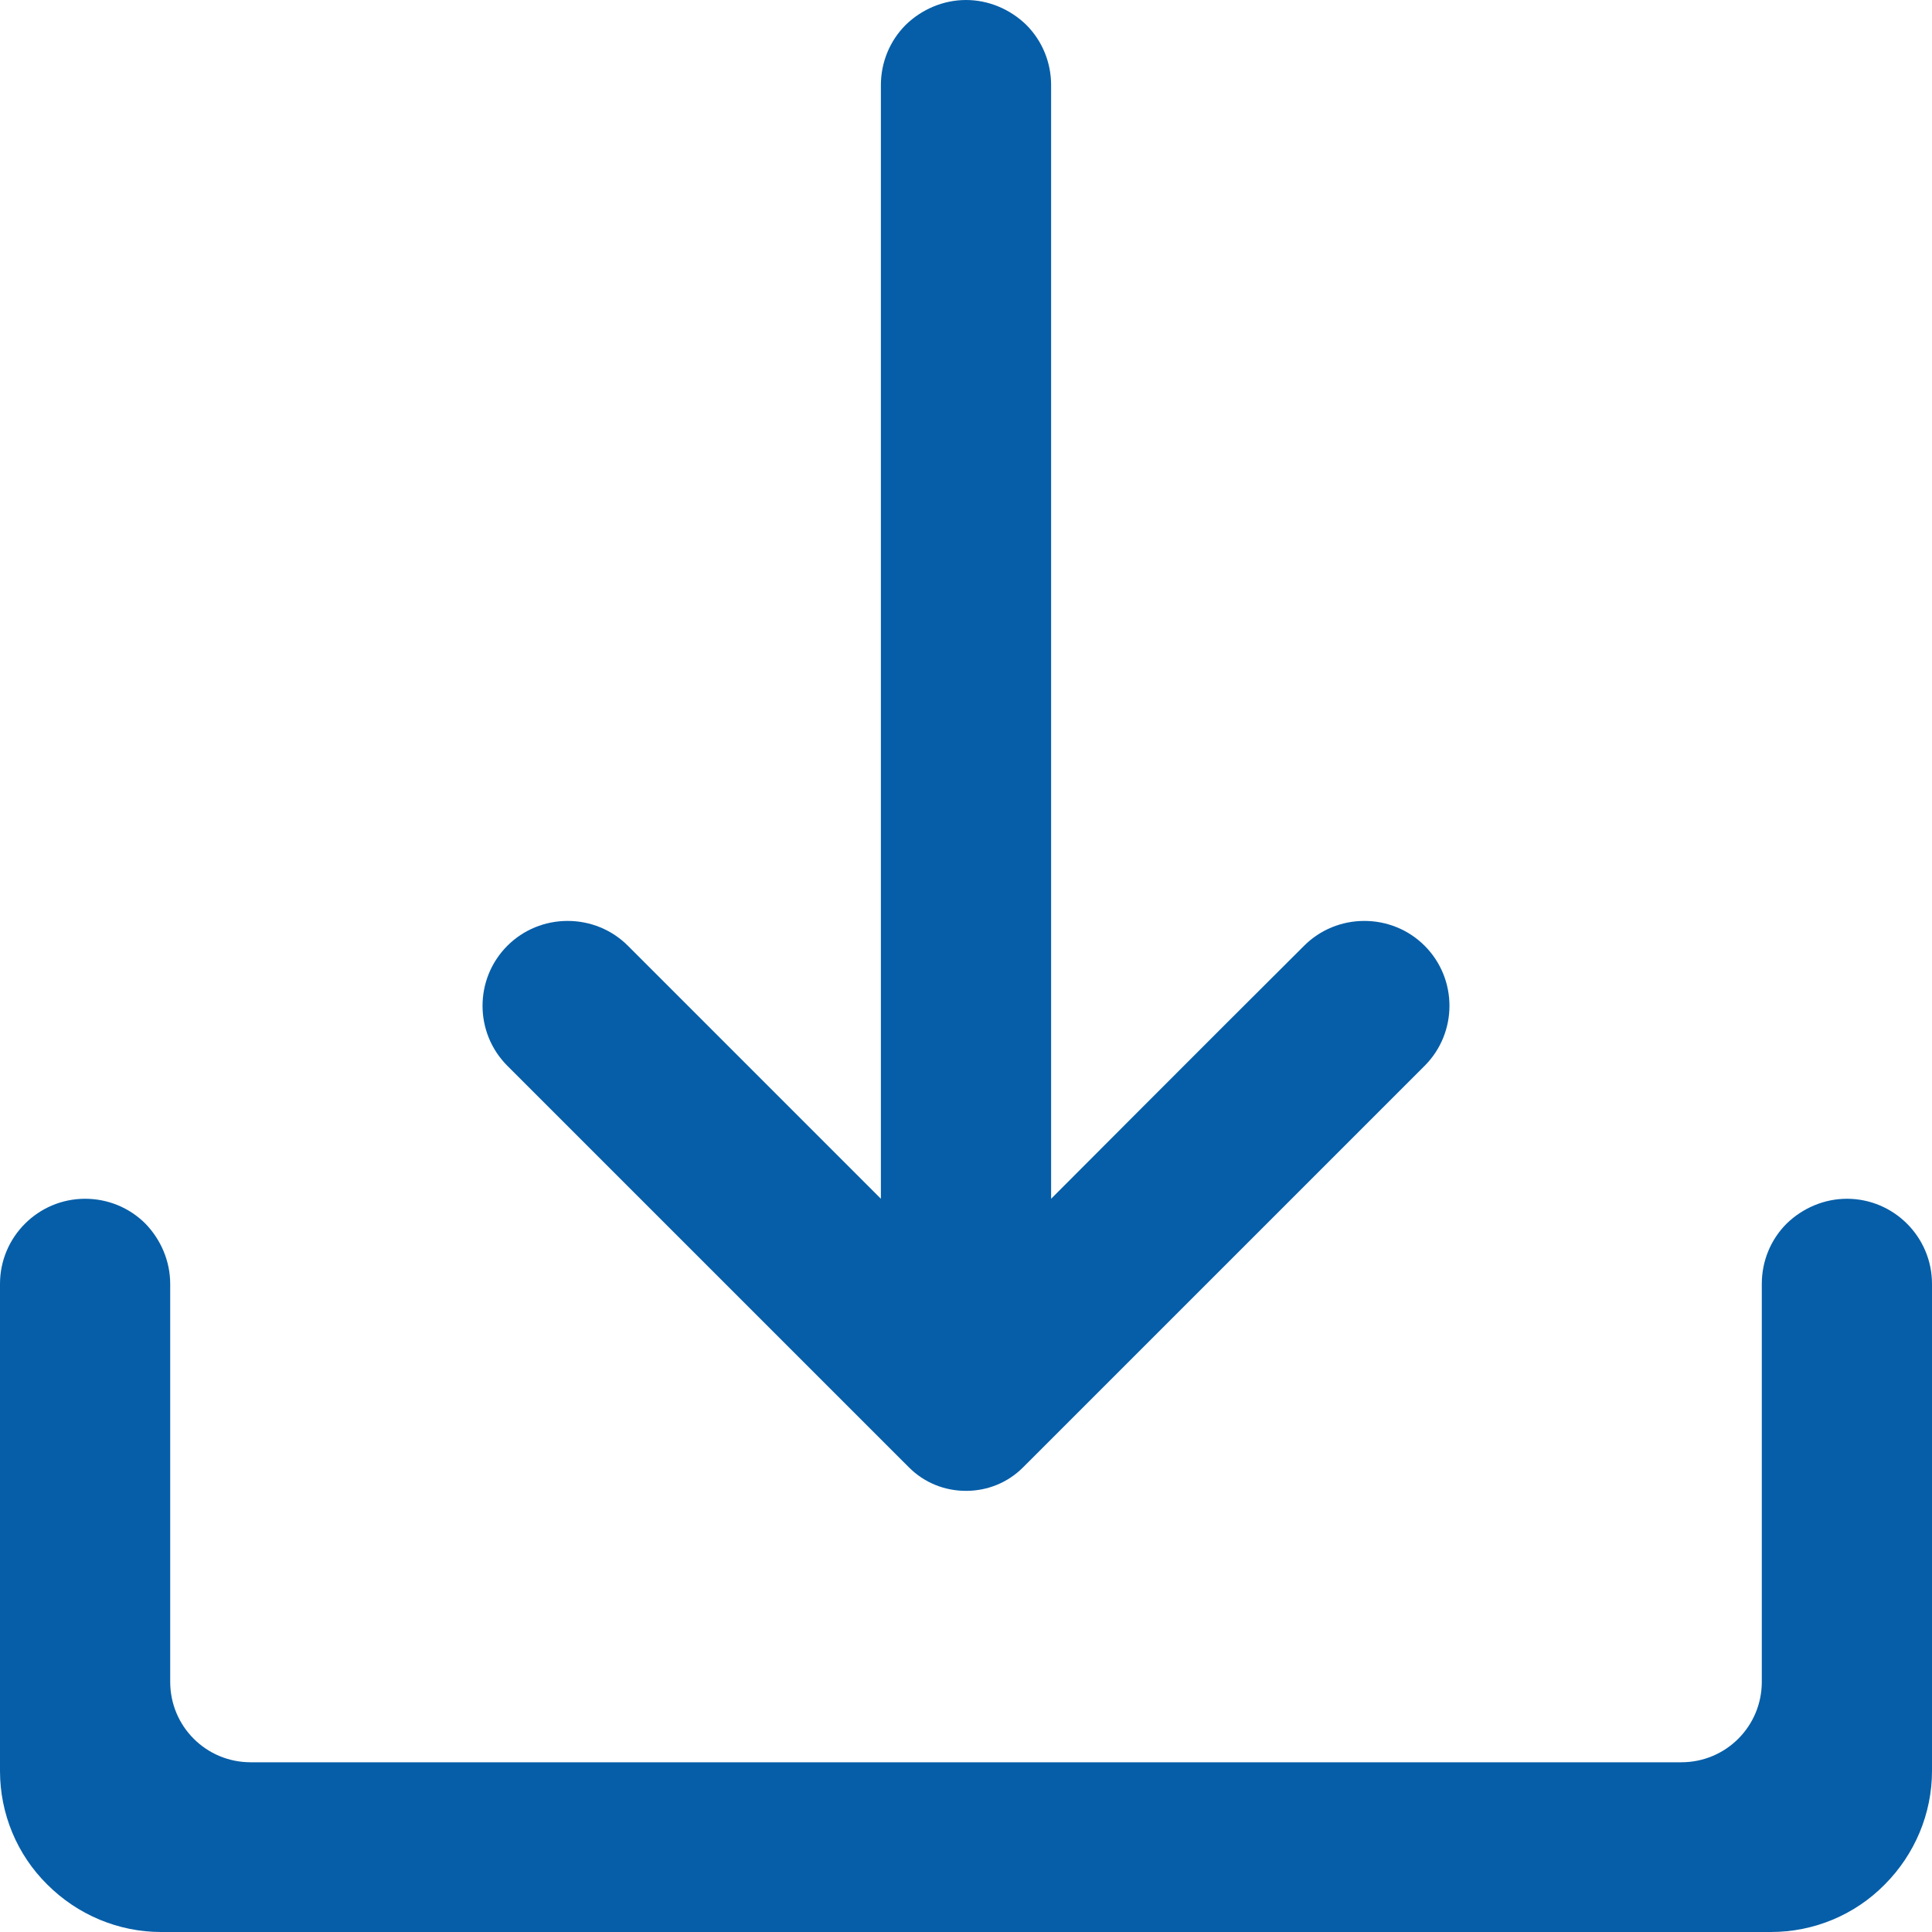
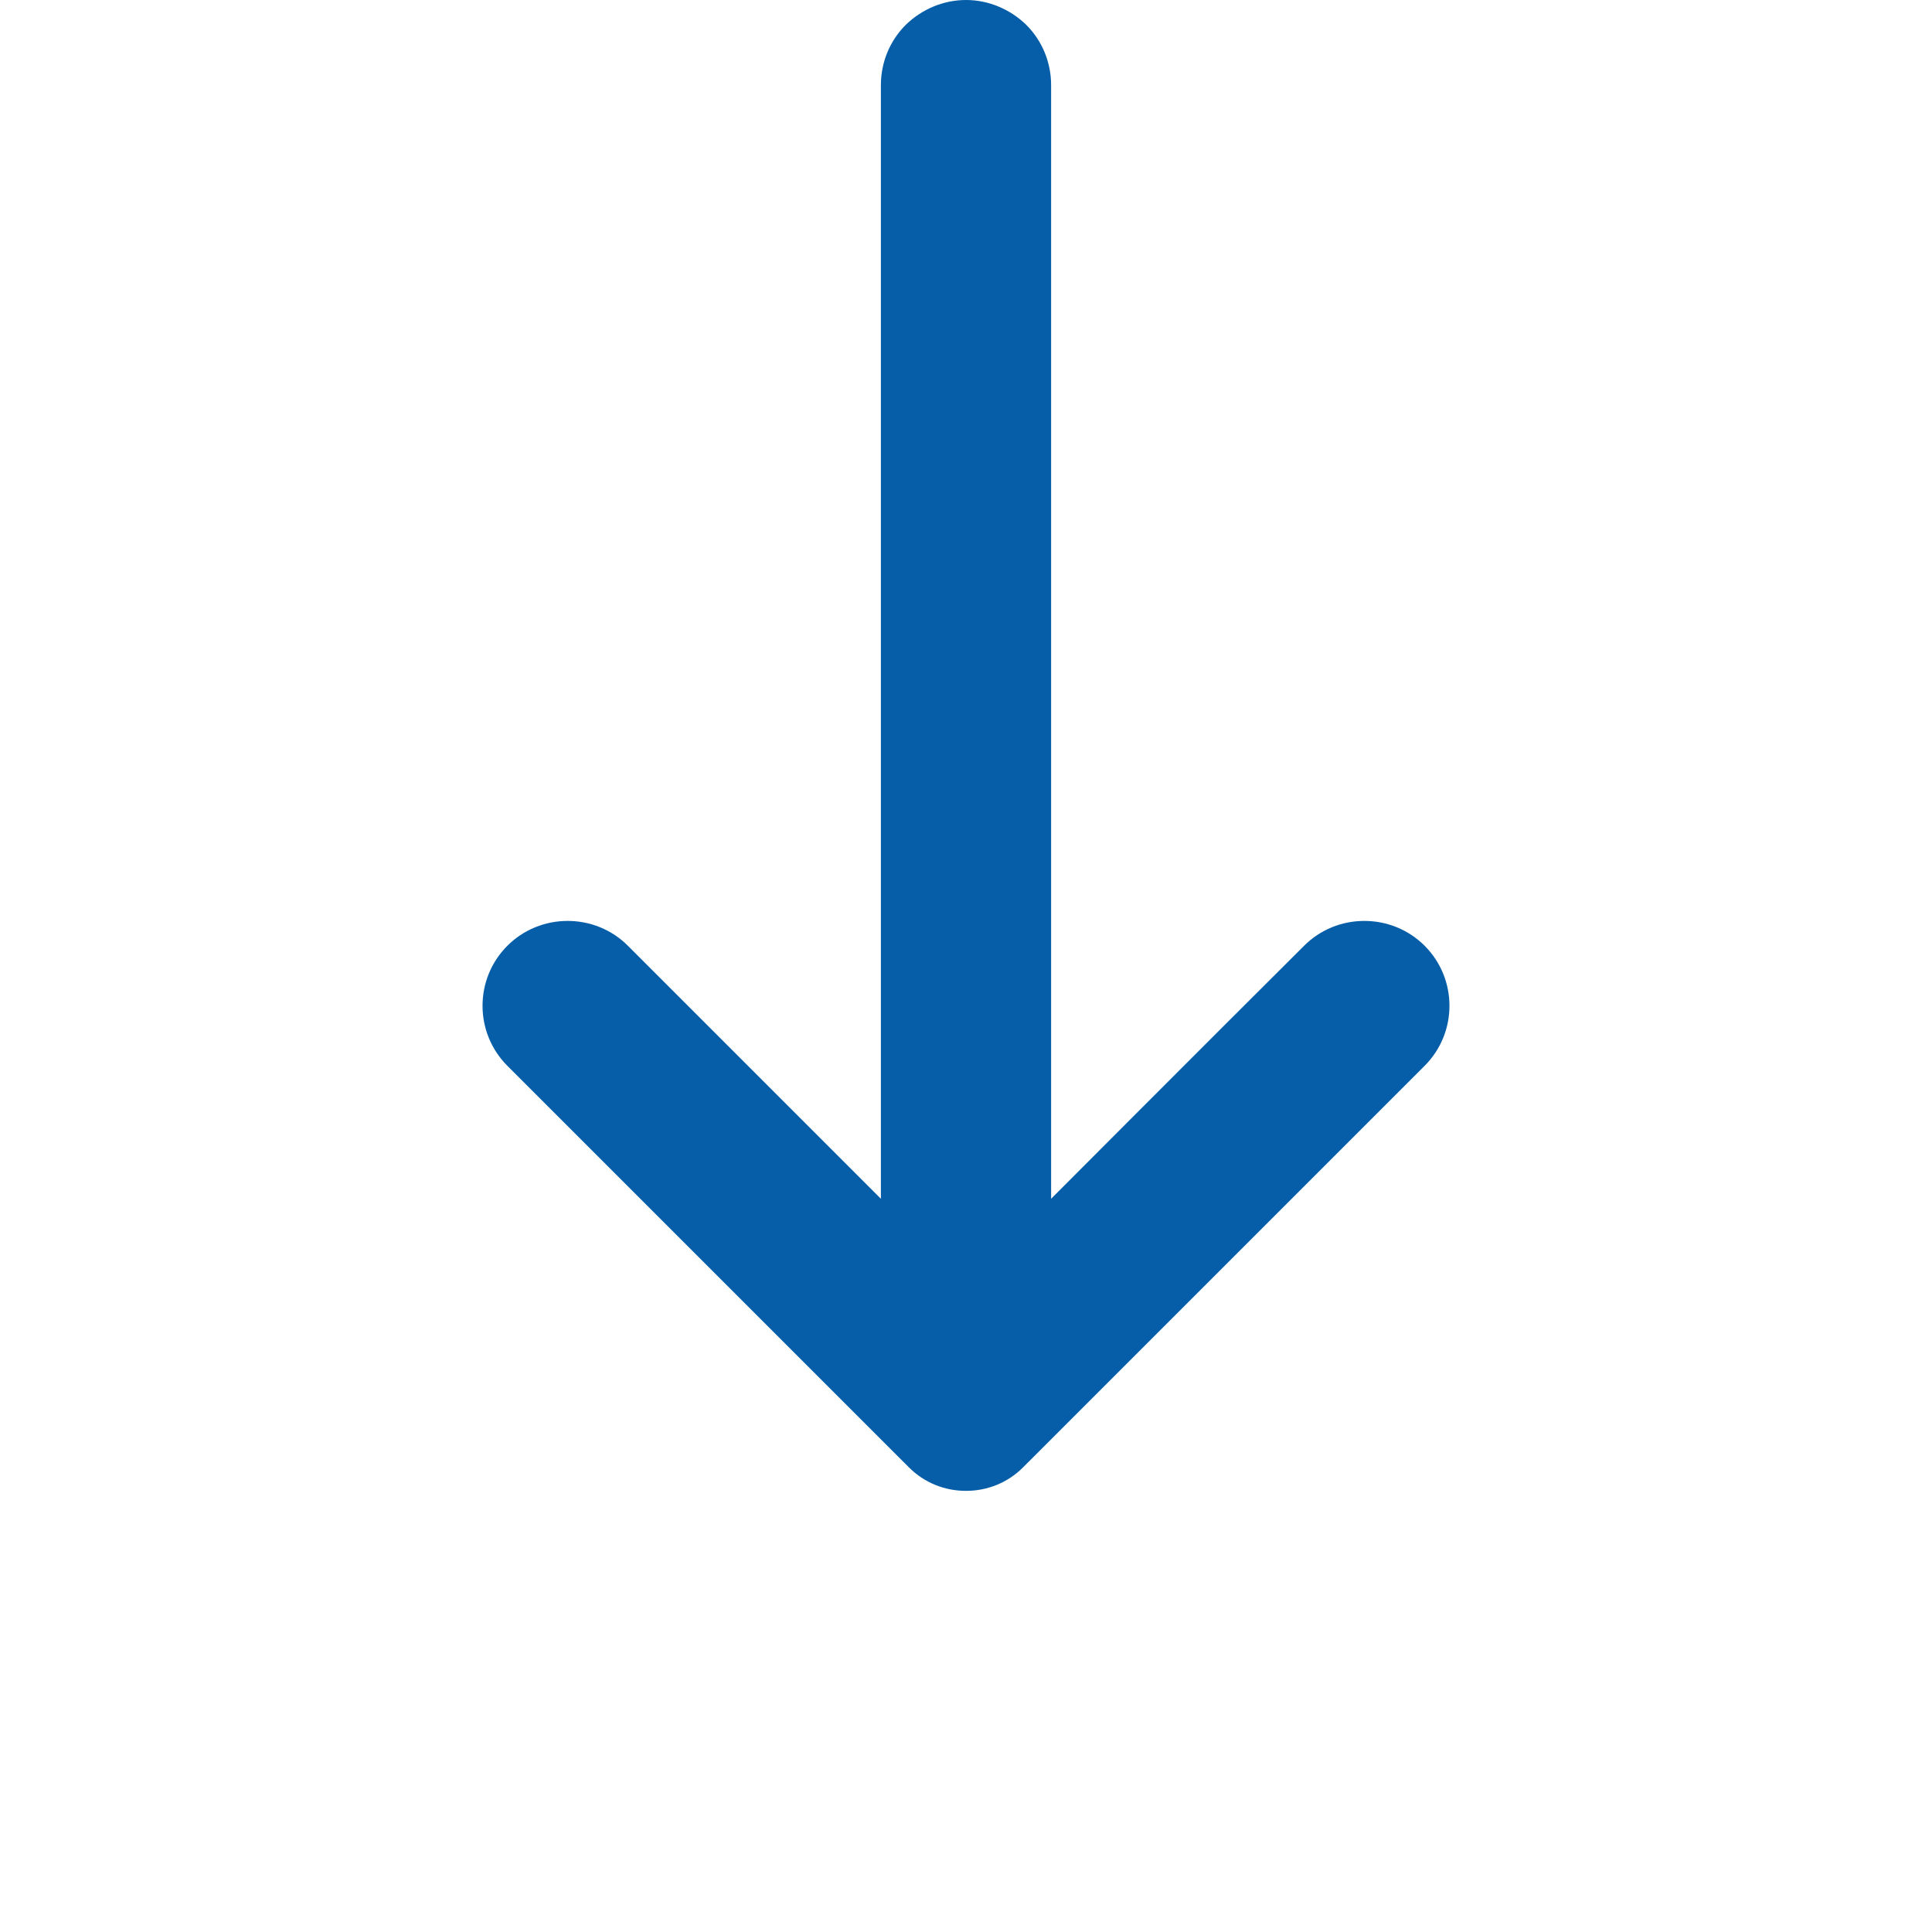
<svg xmlns="http://www.w3.org/2000/svg" width="500" zoomAndPan="magnify" viewBox="0 0 375 375" height="500" preserveAspectRatio="xMidYMid meet" version="1.0">
  <path fill="#065ea8" d="M 204.02 232.68 L 204.02 16.52 C 204.02 12.145 202.32 7.945 199.195 4.82 C 196.07 1.785 191.875 0 187.5 0 C 183.125 0 178.93 1.785 175.805 4.82 C 172.68 7.945 170.98 12.145 170.98 16.52 L 170.98 232.68 C 170.98 232.68 139.465 201.16 121.875 183.57 C 118.75 180.445 114.555 178.75 110.18 178.75 C 105.805 178.75 101.605 180.445 98.48 183.57 C 92.055 190 92.055 200.445 98.48 206.875 L 176.43 284.82 C 179.375 287.77 183.305 289.375 187.5 289.375 C 191.695 289.375 195.625 287.77 198.57 284.82 L 276.52 206.875 C 282.945 200.445 282.945 190 276.52 183.57 C 273.395 180.445 269.195 178.75 264.82 178.75 C 260.445 178.75 256.25 180.445 253.125 183.57 C 235.445 201.16 204.02 232.68 204.02 232.68 Z M 204.02 232.68 " fill-opacity="1" fill-rule="evenodd" />
-   <path fill="#065ea8" d="M 0 343.75 C 0 352.055 3.305 360 9.195 365.805 C 15.09 371.695 23.035 375 31.25 375 L 343.75 375 C 352.055 375 360 371.695 365.805 365.805 C 371.695 359.91 375 351.965 375 343.75 L 375 249.195 C 375 240.09 367.59 232.68 358.48 232.68 C 354.105 232.68 349.91 234.465 346.785 237.5 C 343.66 240.625 341.965 244.82 341.965 249.195 L 341.965 326.43 C 341.965 335.09 335 342.055 326.34 342.055 L 48.66 342.055 C 40 342.055 33.035 335.09 33.035 326.43 L 33.035 249.195 C 33.035 244.82 31.25 240.625 28.215 237.5 C 25.09 234.375 20.895 232.68 16.52 232.68 C 7.41 232.68 0 240.09 0 249.195 Z M 0 343.75 " fill-opacity="1" fill-rule="evenodd" />
</svg>